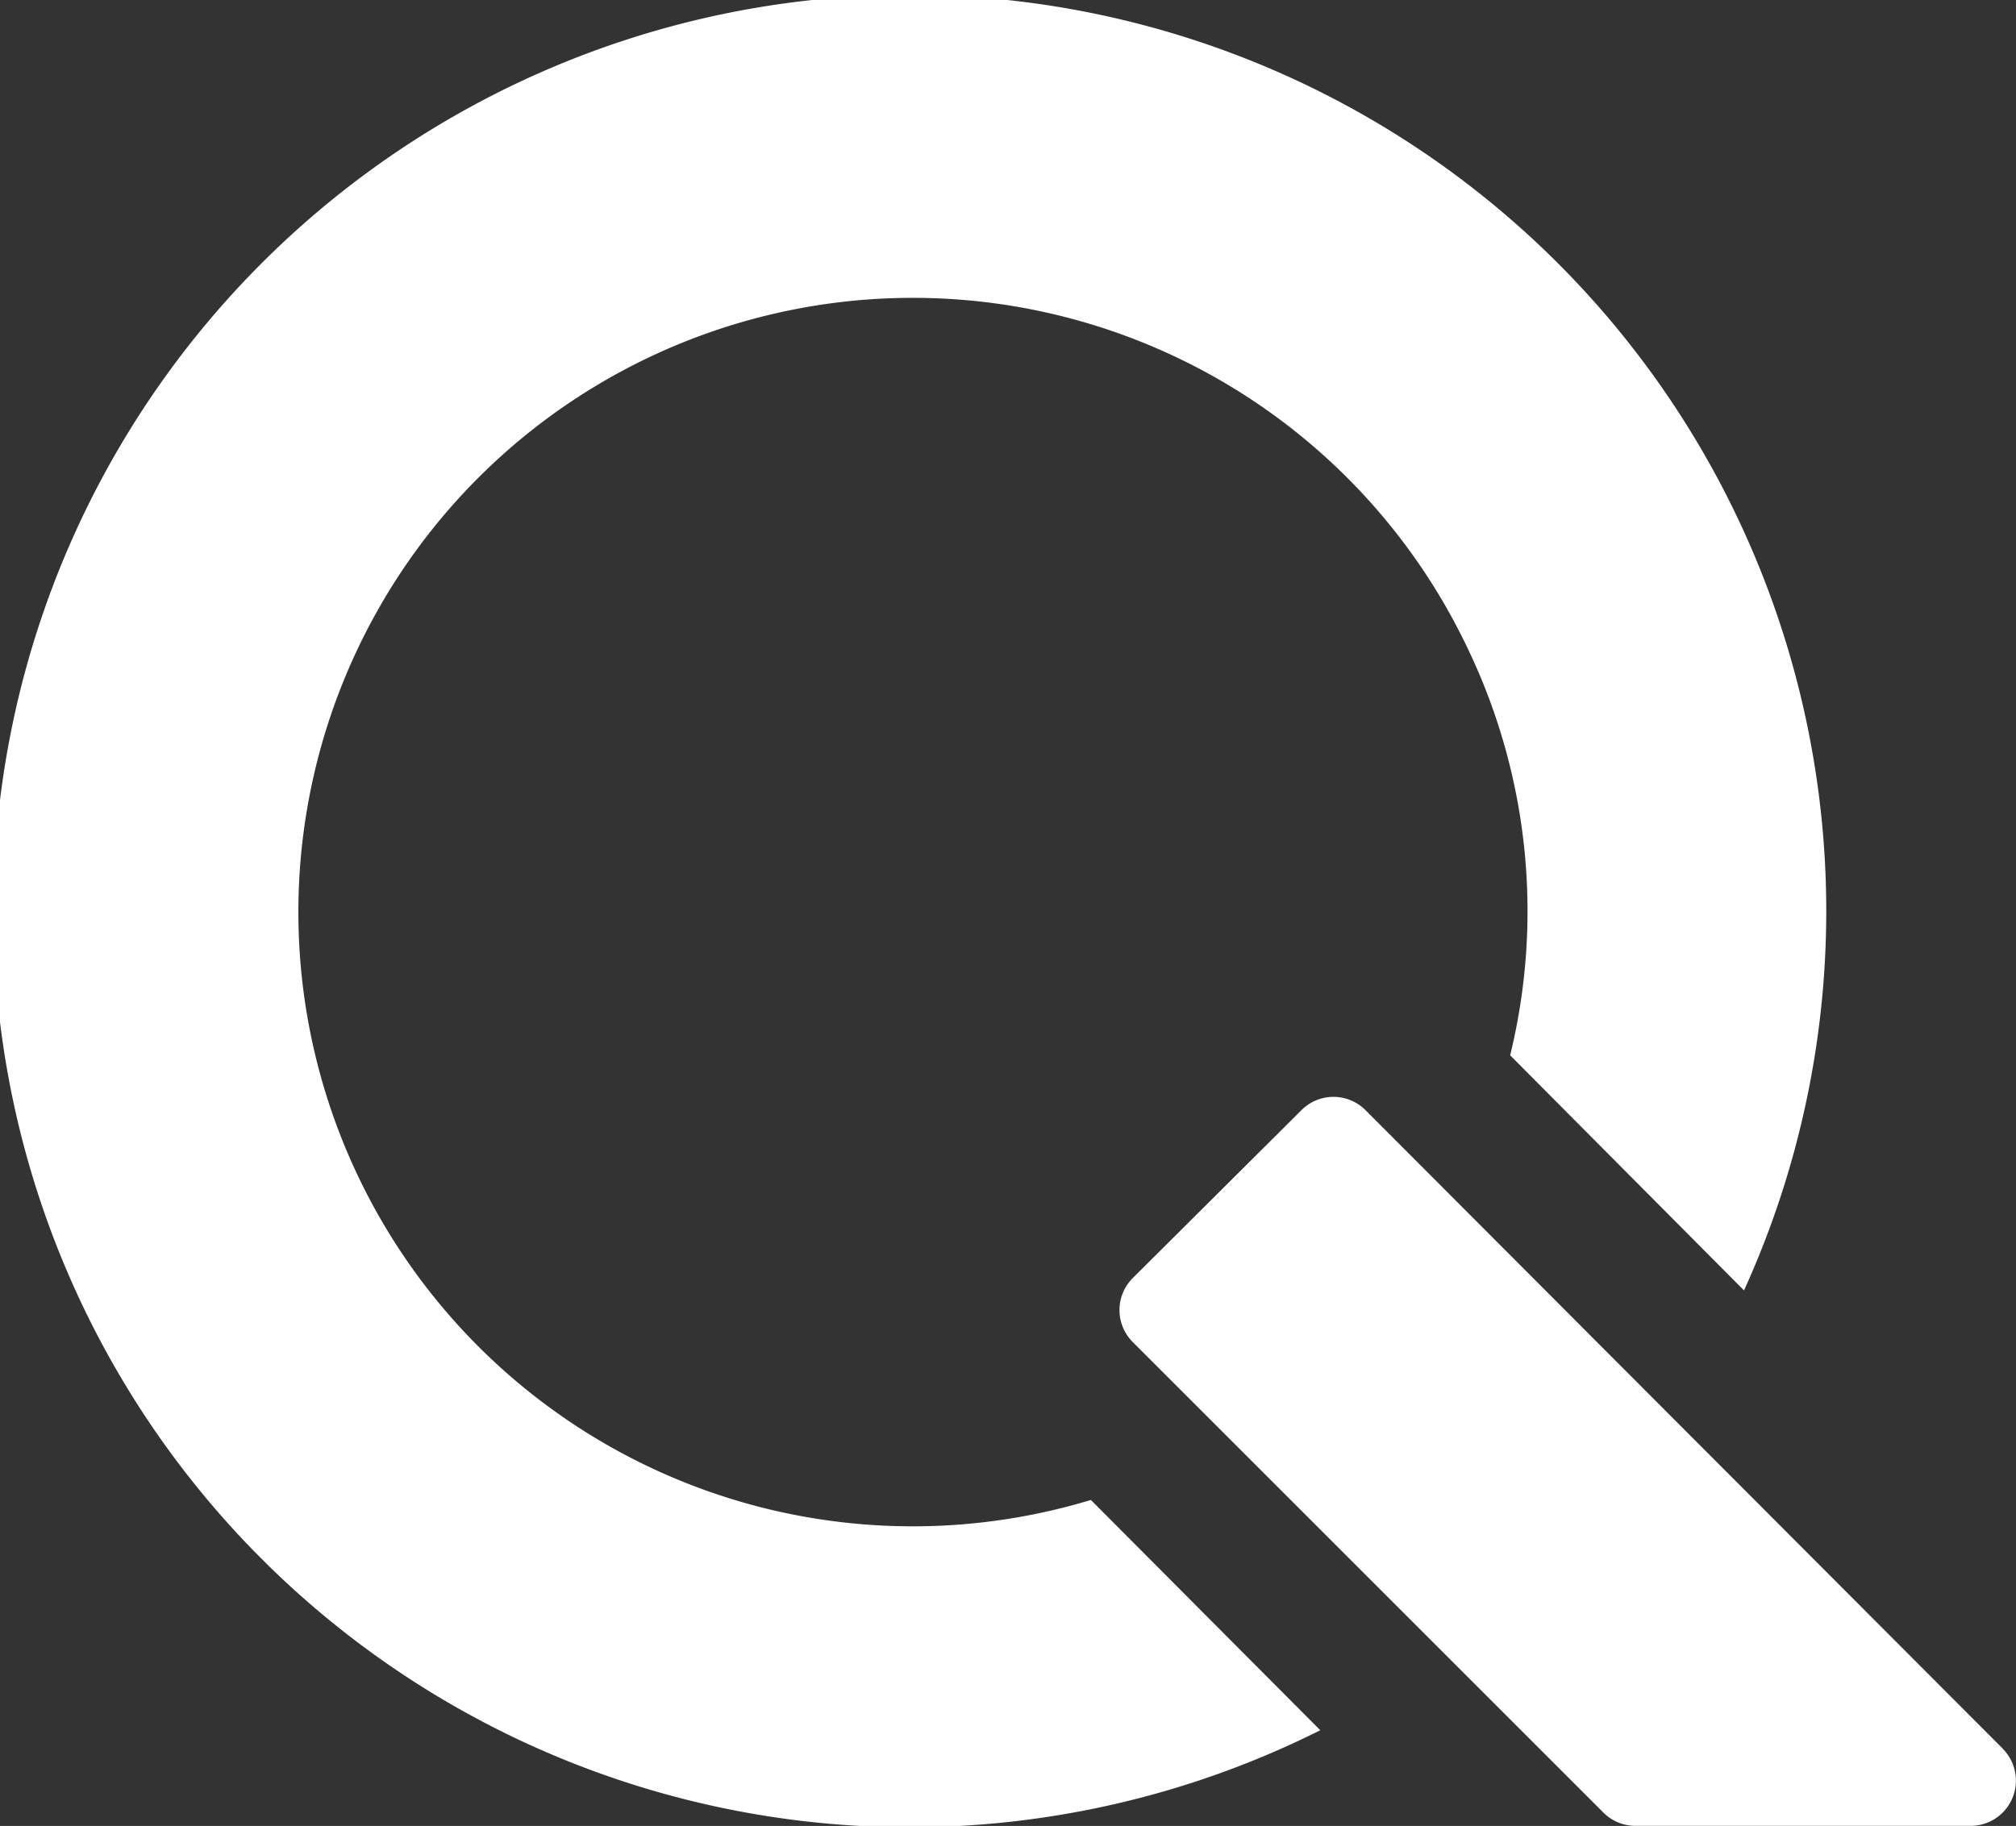
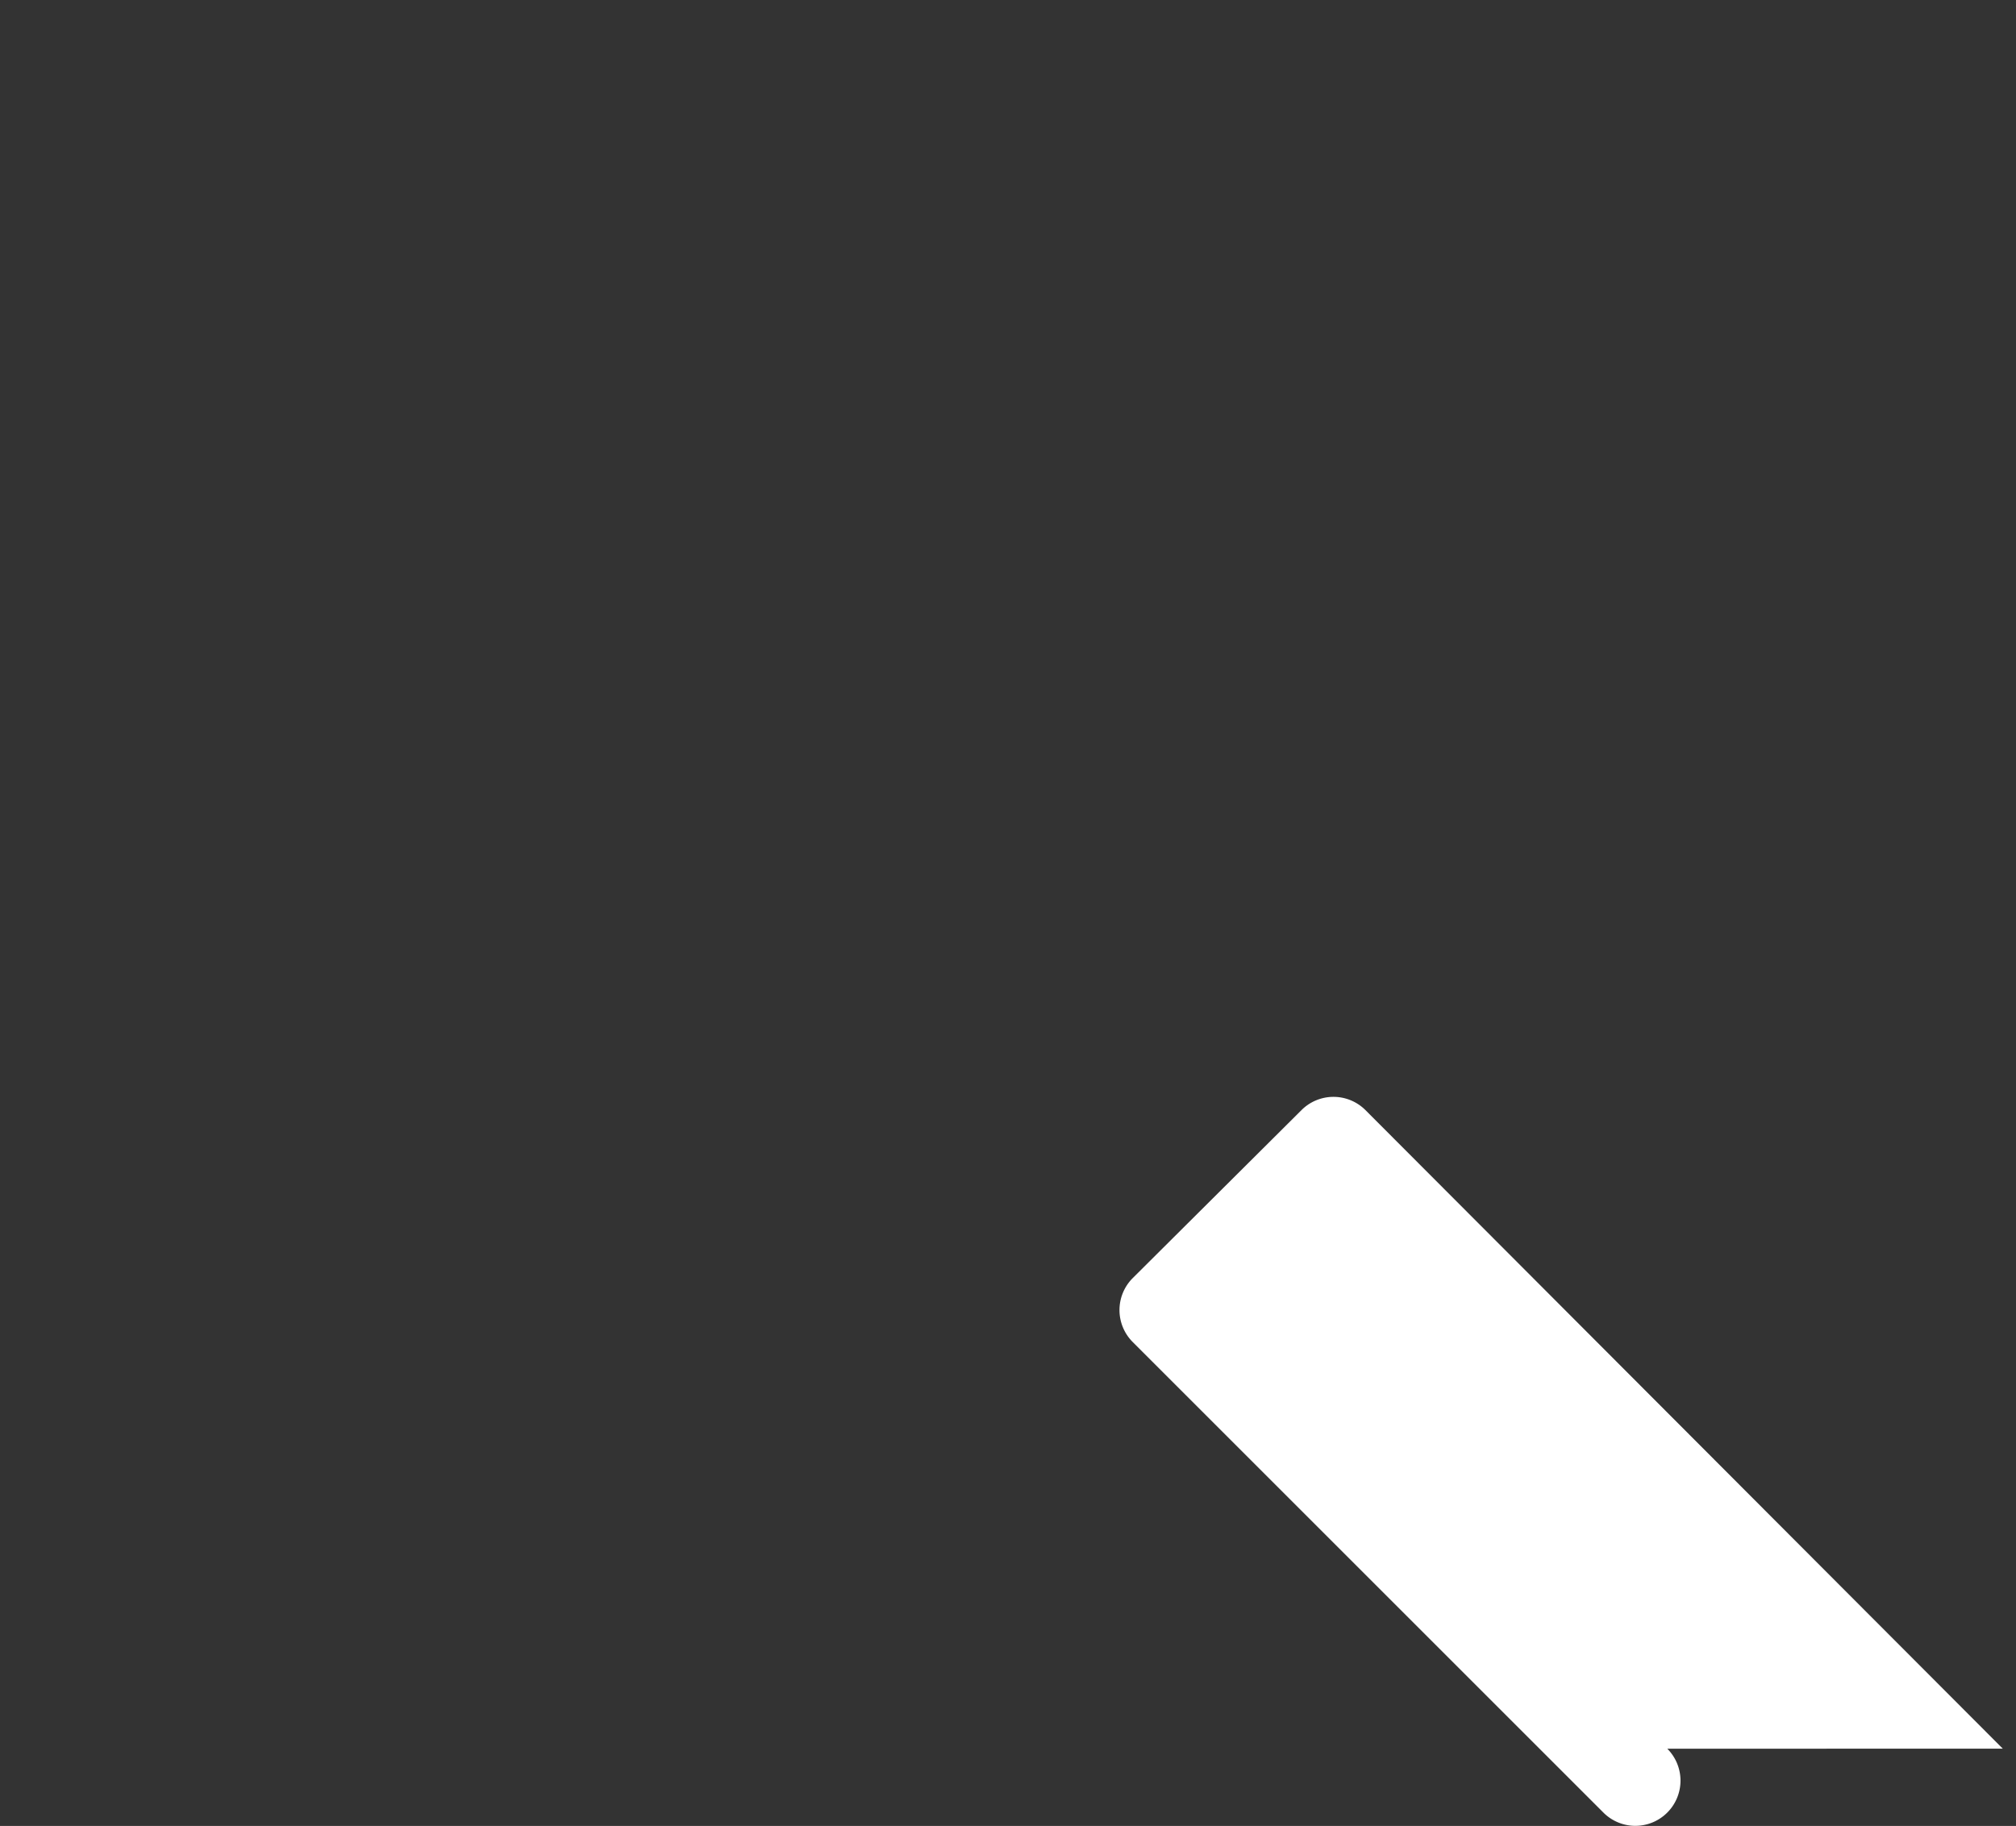
<svg xmlns="http://www.w3.org/2000/svg" width="27.595" height="25" viewBox="0 0 27.595 25">
  <rect x="0" y="0" width="27.595" height="25" fill="#333333" stroke="none" />
-   <path data-name="Path 2517" d="m50.1 43.89-3.2-3.218a8.309 8.309 0 0 0-.556-5.518 8.41 8.41 0 1 0-5.183 11.606l3.14 3.153a12.545 12.545 0 1 1 5.8-6.022" transform="translate(-26.229 -26.223)" style="fill:#fff" />
-   <path data-name="Path 2518" d="m90.866 86.65-8.724-8.743a.619.619 0 0 0-.875 0l-2.31 2.3a.619.619 0 0 0 0 .876l6.443 6.443a.618.618 0 0 0 .437.181h4.591a.619.619 0 0 0 .437-1.056" transform="translate(-63.452 -62.708)" style="fill:#fff" />
+   <path data-name="Path 2518" d="m90.866 86.65-8.724-8.743a.619.619 0 0 0-.875 0l-2.31 2.3a.619.619 0 0 0 0 .876l6.443 6.443a.618.618 0 0 0 .437.181a.619.619 0 0 0 .437-1.056" transform="translate(-63.452 -62.708)" style="fill:#fff" />
</svg>